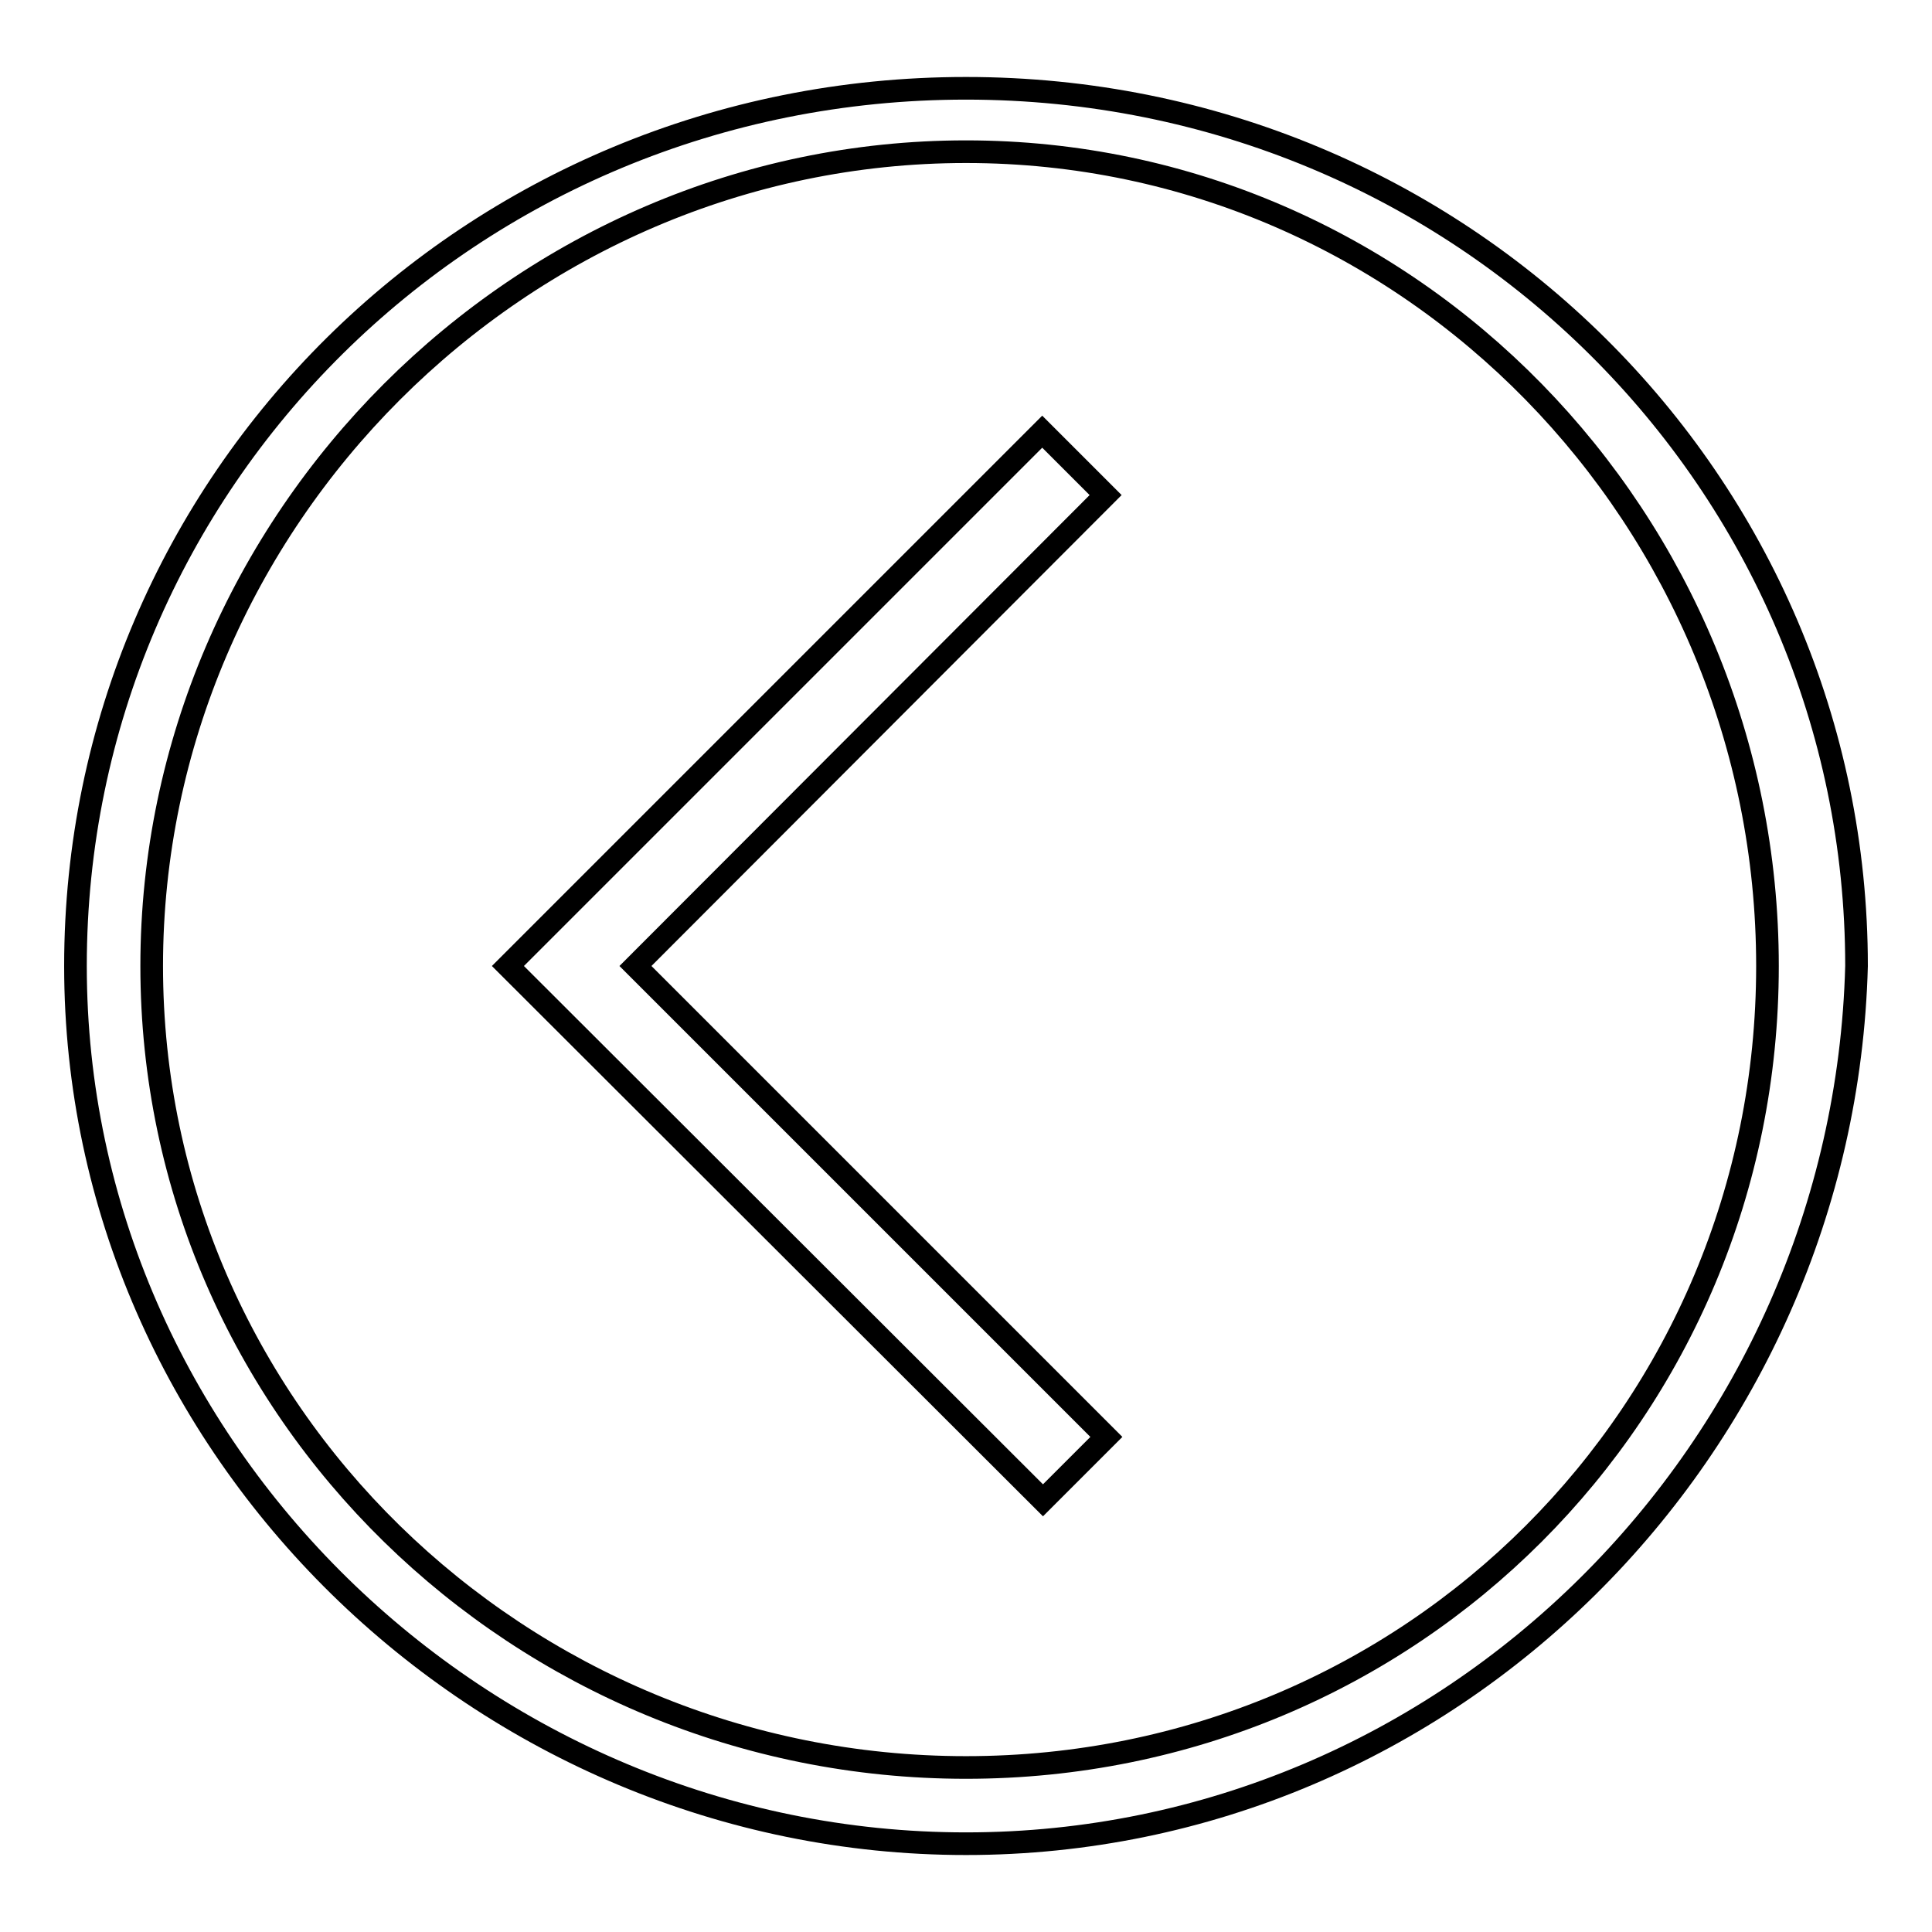
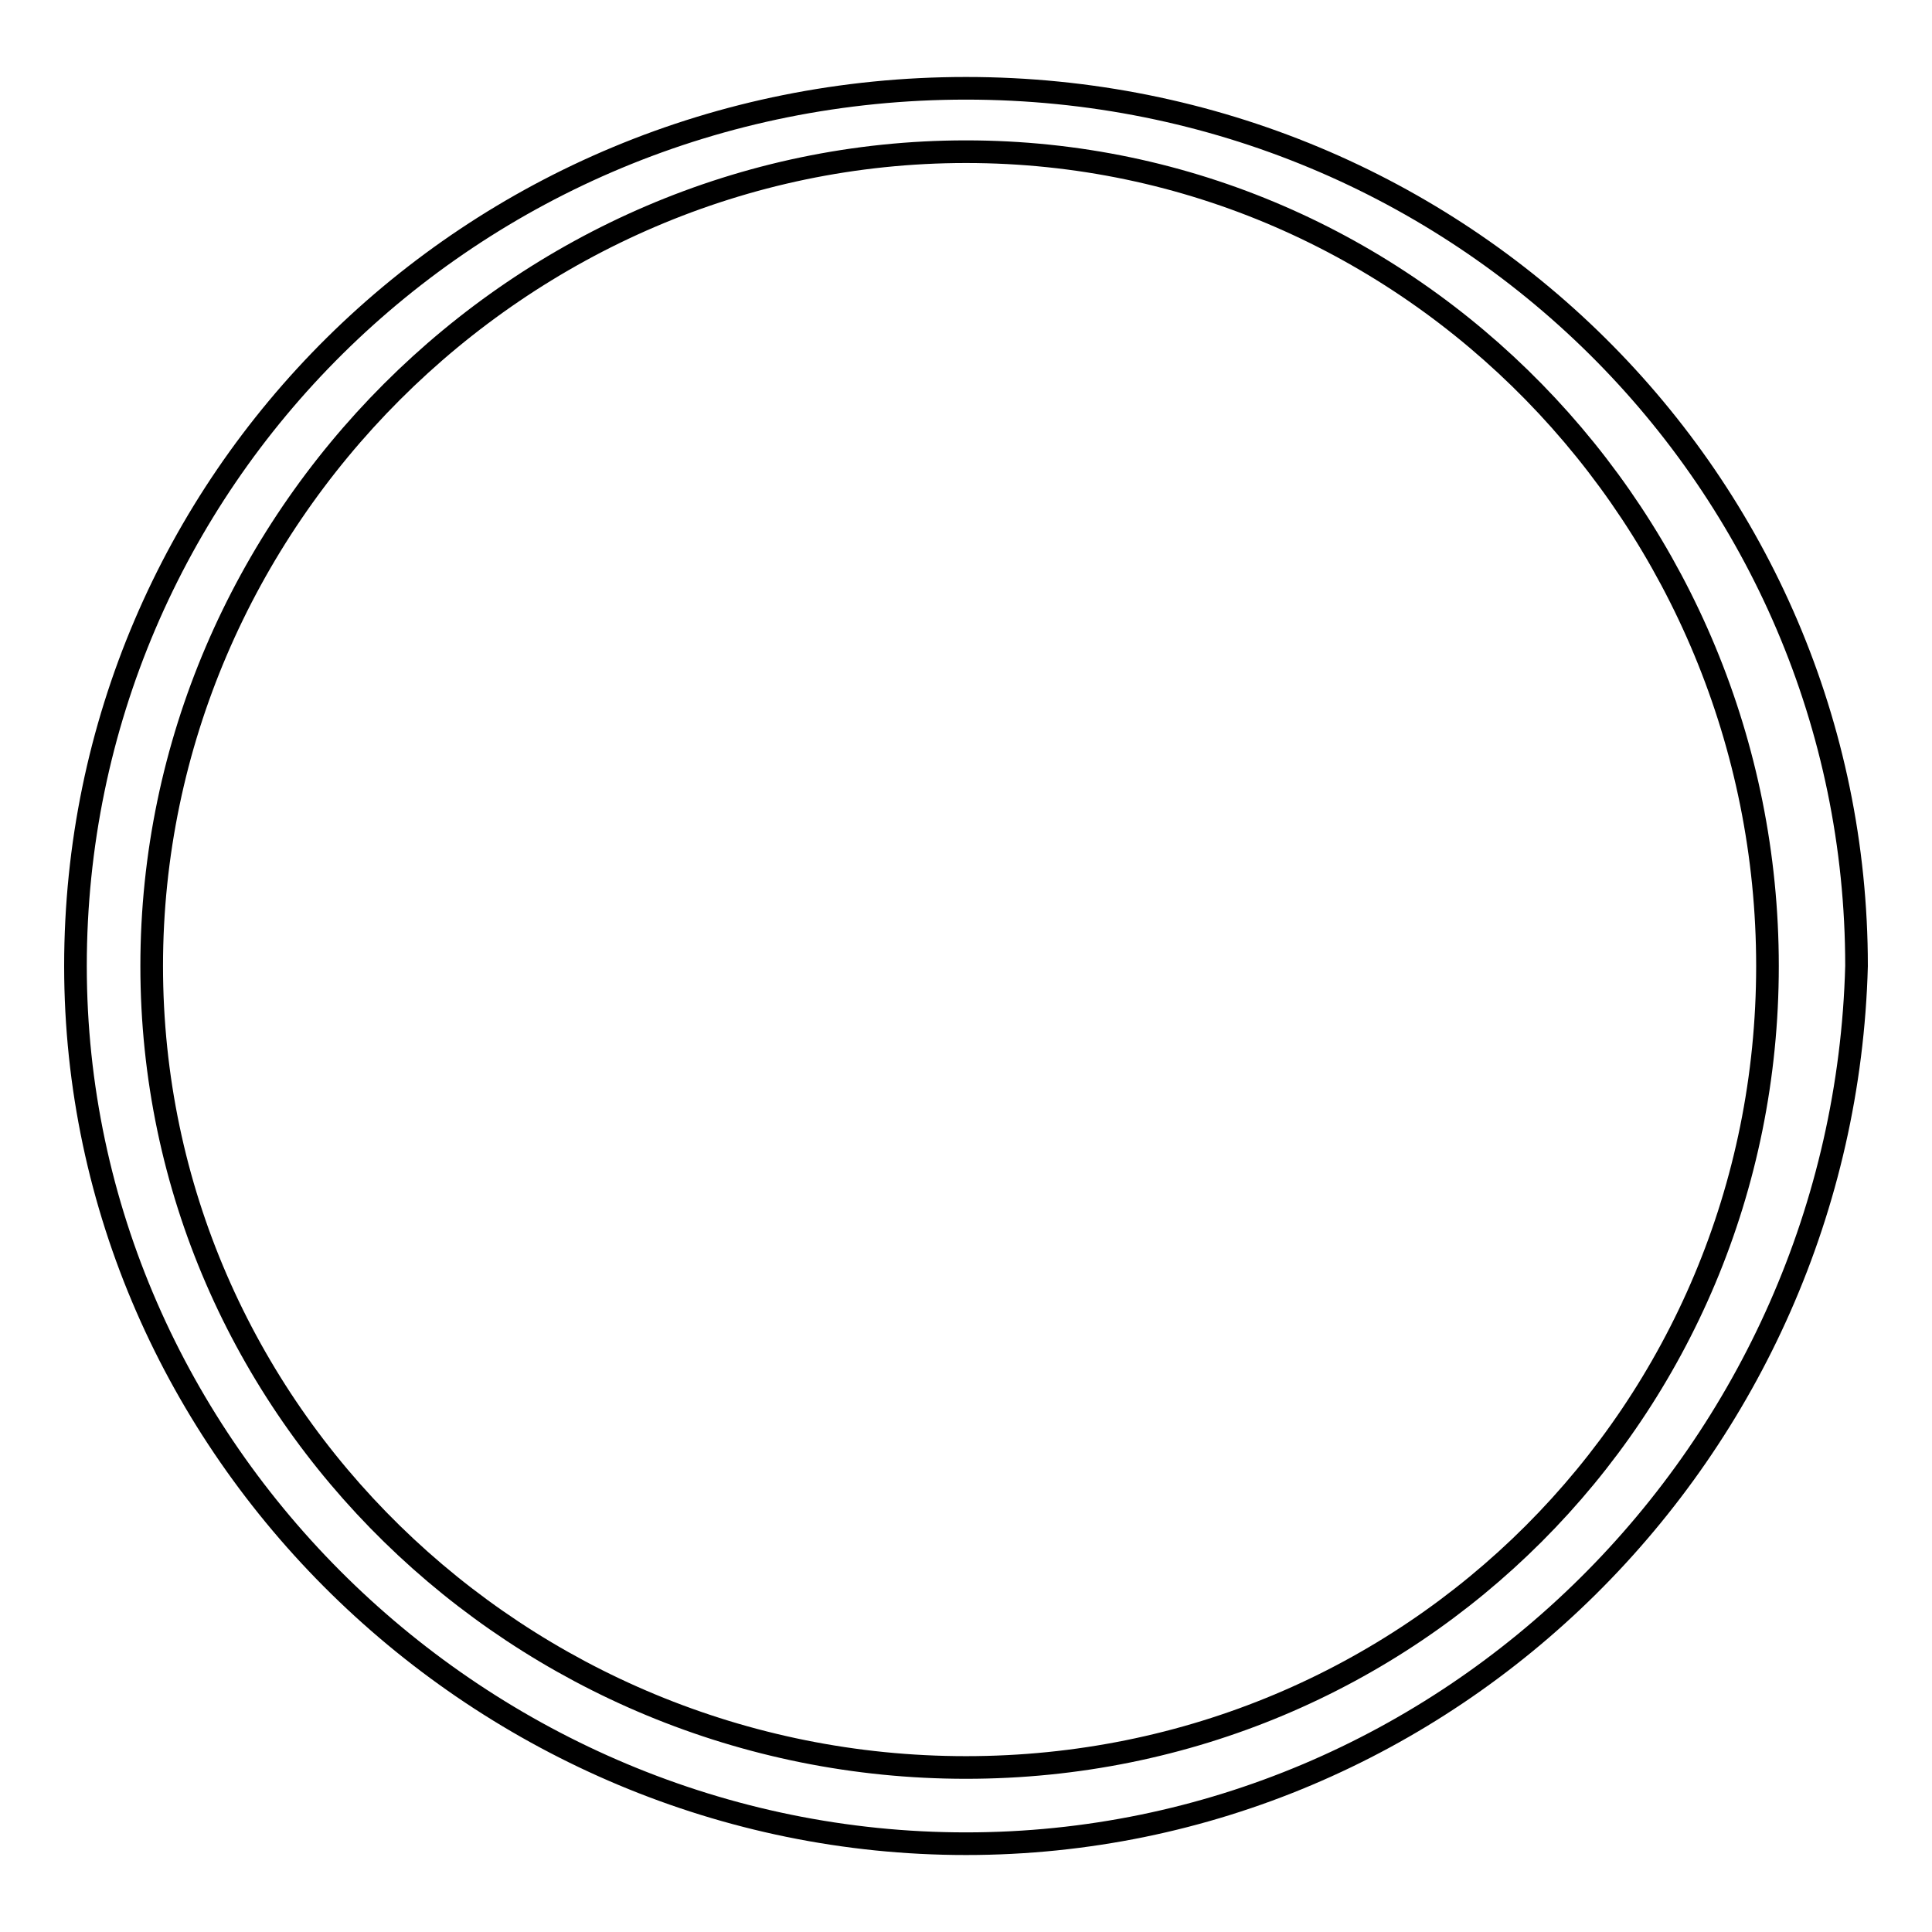
<svg xmlns="http://www.w3.org/2000/svg" version="1.1" x="0px" y="0px" viewBox="0 0 256 256" enable-background="new 0 0 256 256" xml:space="preserve">
  <g>
    <g>
-       <path stroke-width="3" fill-opacity="0" stroke="#000000" d="M128,244.3c-64.1,0-118-52.3-118-116.3C10,63.9,62.3,11.7,128,11.7c65.7,0,118,52.3,118,116.3C244.3,192.1,192.1,244.3,128,244.3z M128,20.1C69,20.1,20.1,69,20.1,128S69,234.2,128,234.2S234.2,187,234.2,128S187,20.1,128,20.1z" />
-       <path stroke-width="3" fill-opacity="0" stroke="#000000" d="M84.2,128l62.4,62.4l-8.4,8.4L67.3,128l70.8-70.8l8.4,8.4L84.2,128z" />
+       <path stroke-width="3" fill-opacity="0" stroke="#000000" d="M128,244.3c-64.1,0-118-52.3-118-116.3C10,63.9,62.3,11.7,128,11.7c65.7,0,118,52.3,118,116.3C244.3,192.1,192.1,244.3,128,244.3M128,20.1C69,20.1,20.1,69,20.1,128S69,234.2,128,234.2S234.2,187,234.2,128S187,20.1,128,20.1z" />
    </g>
  </g>
</svg>